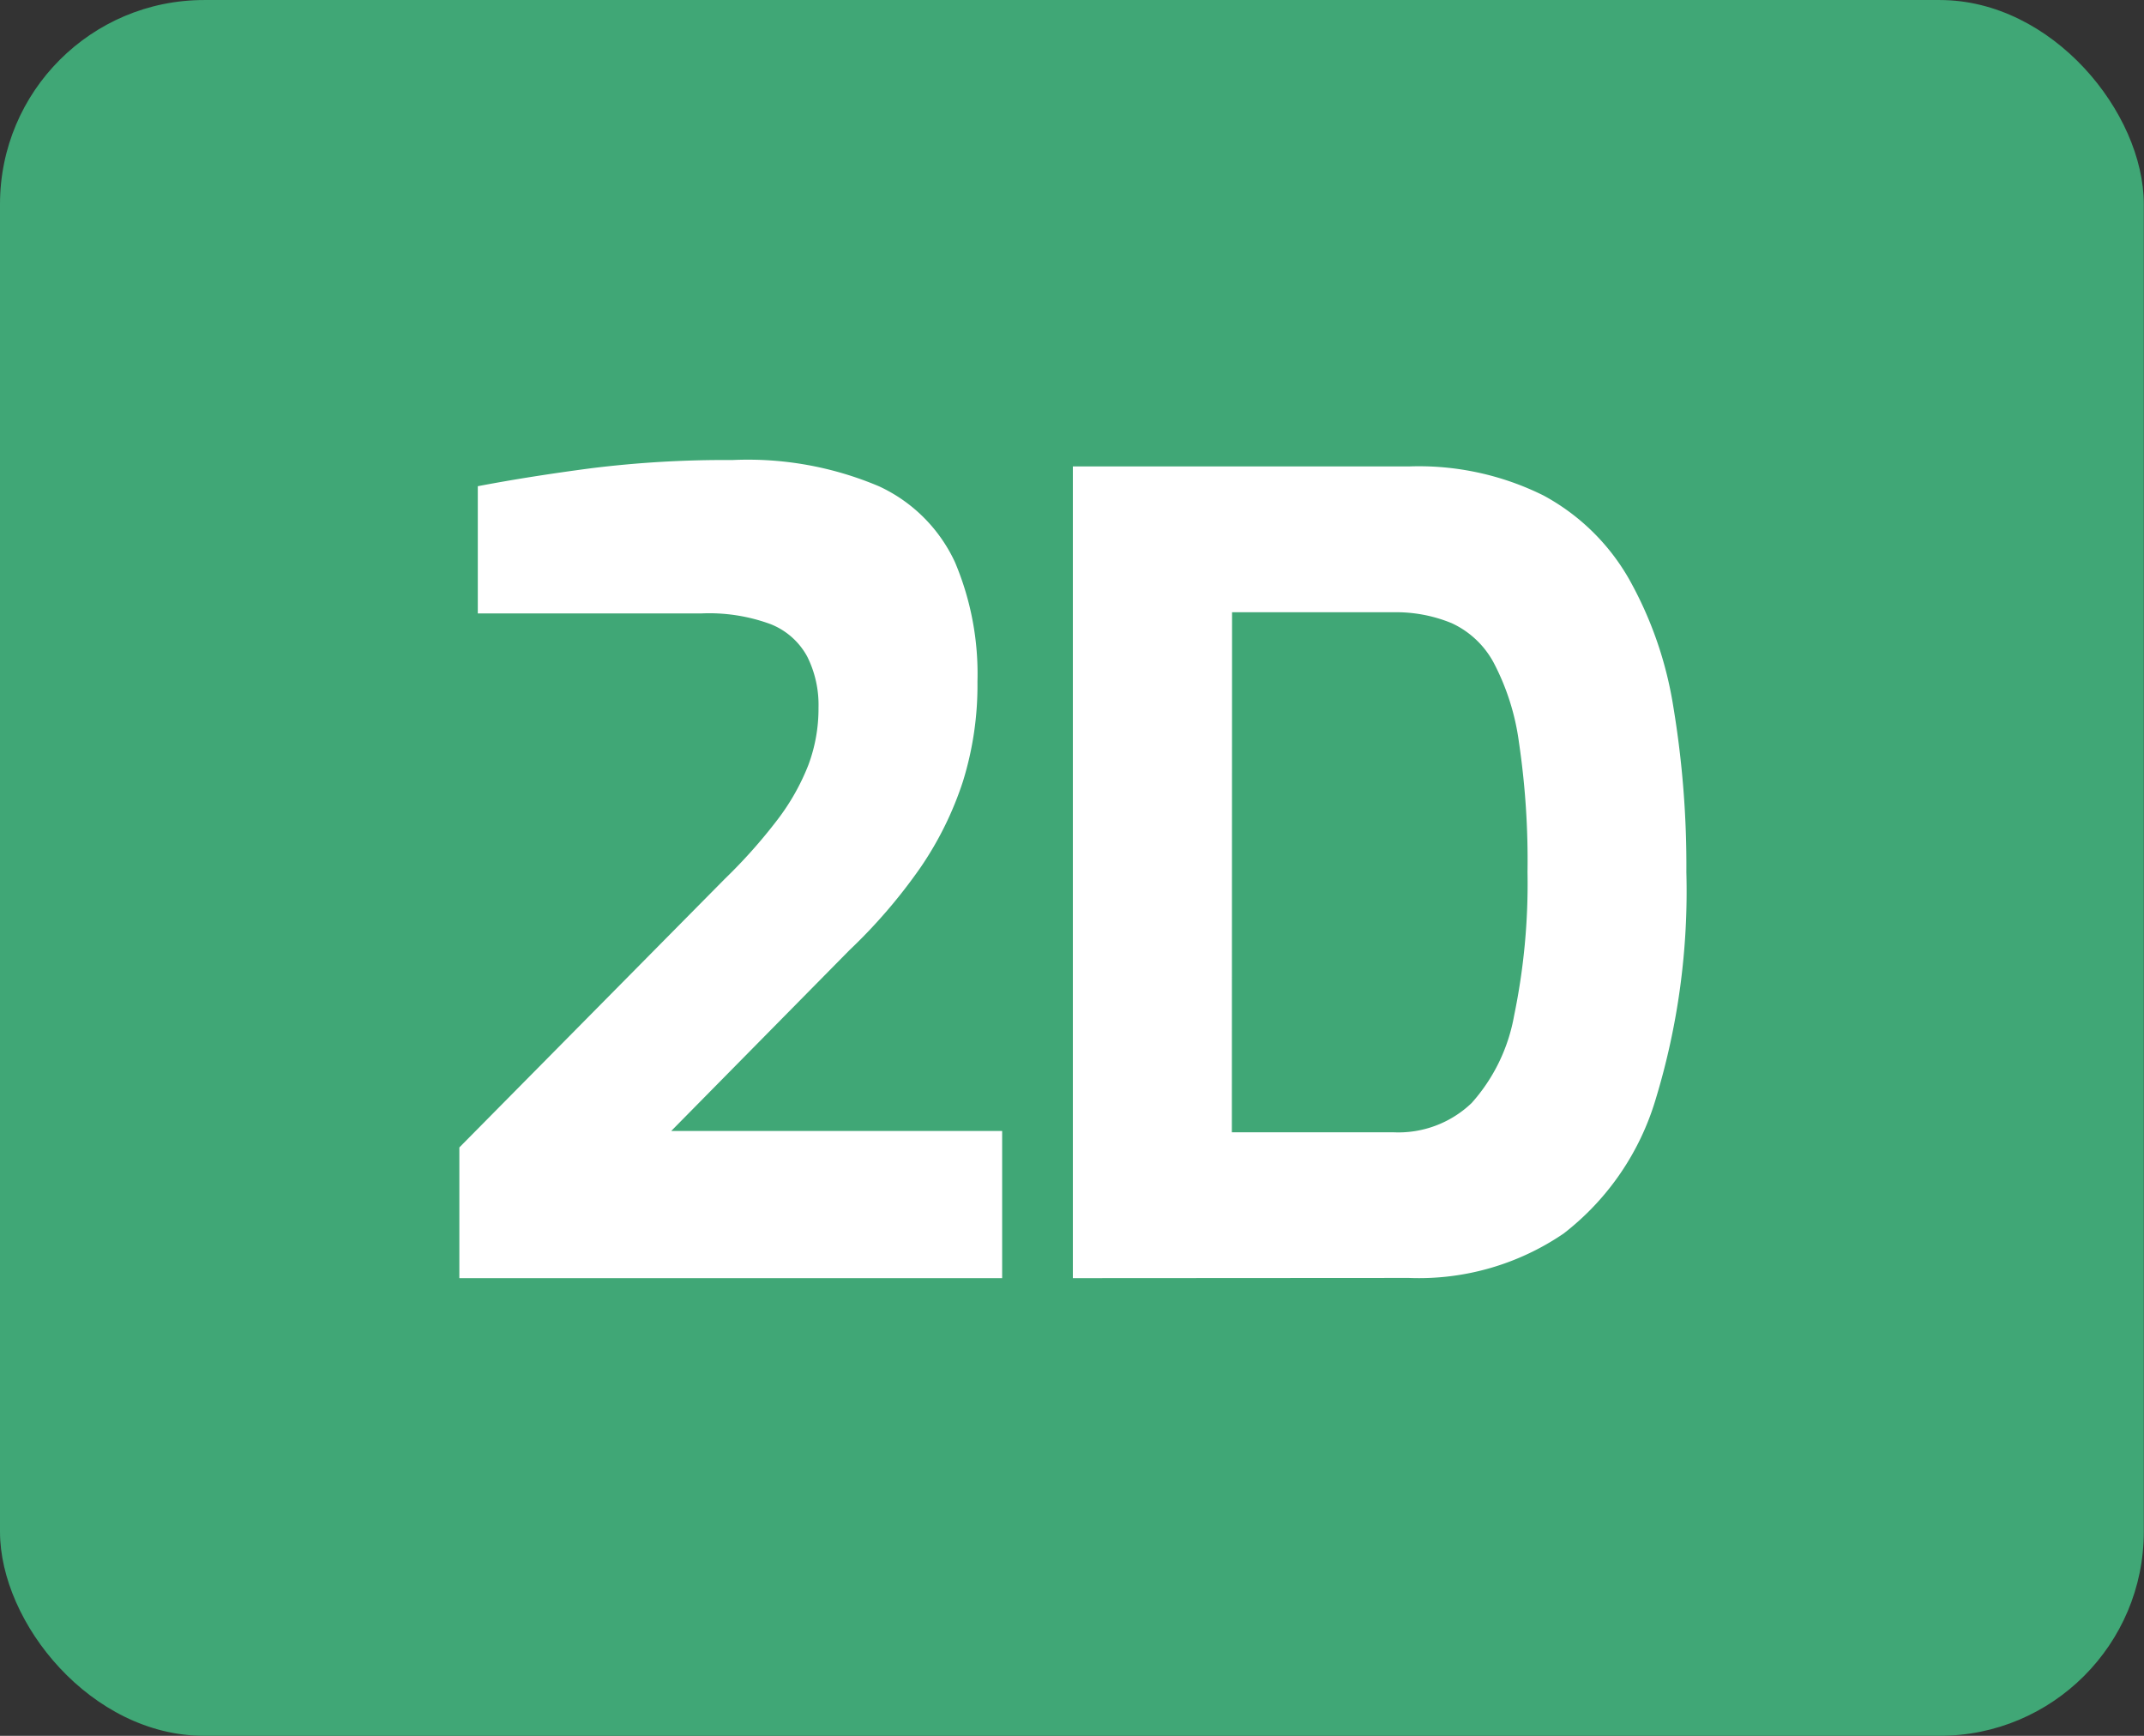
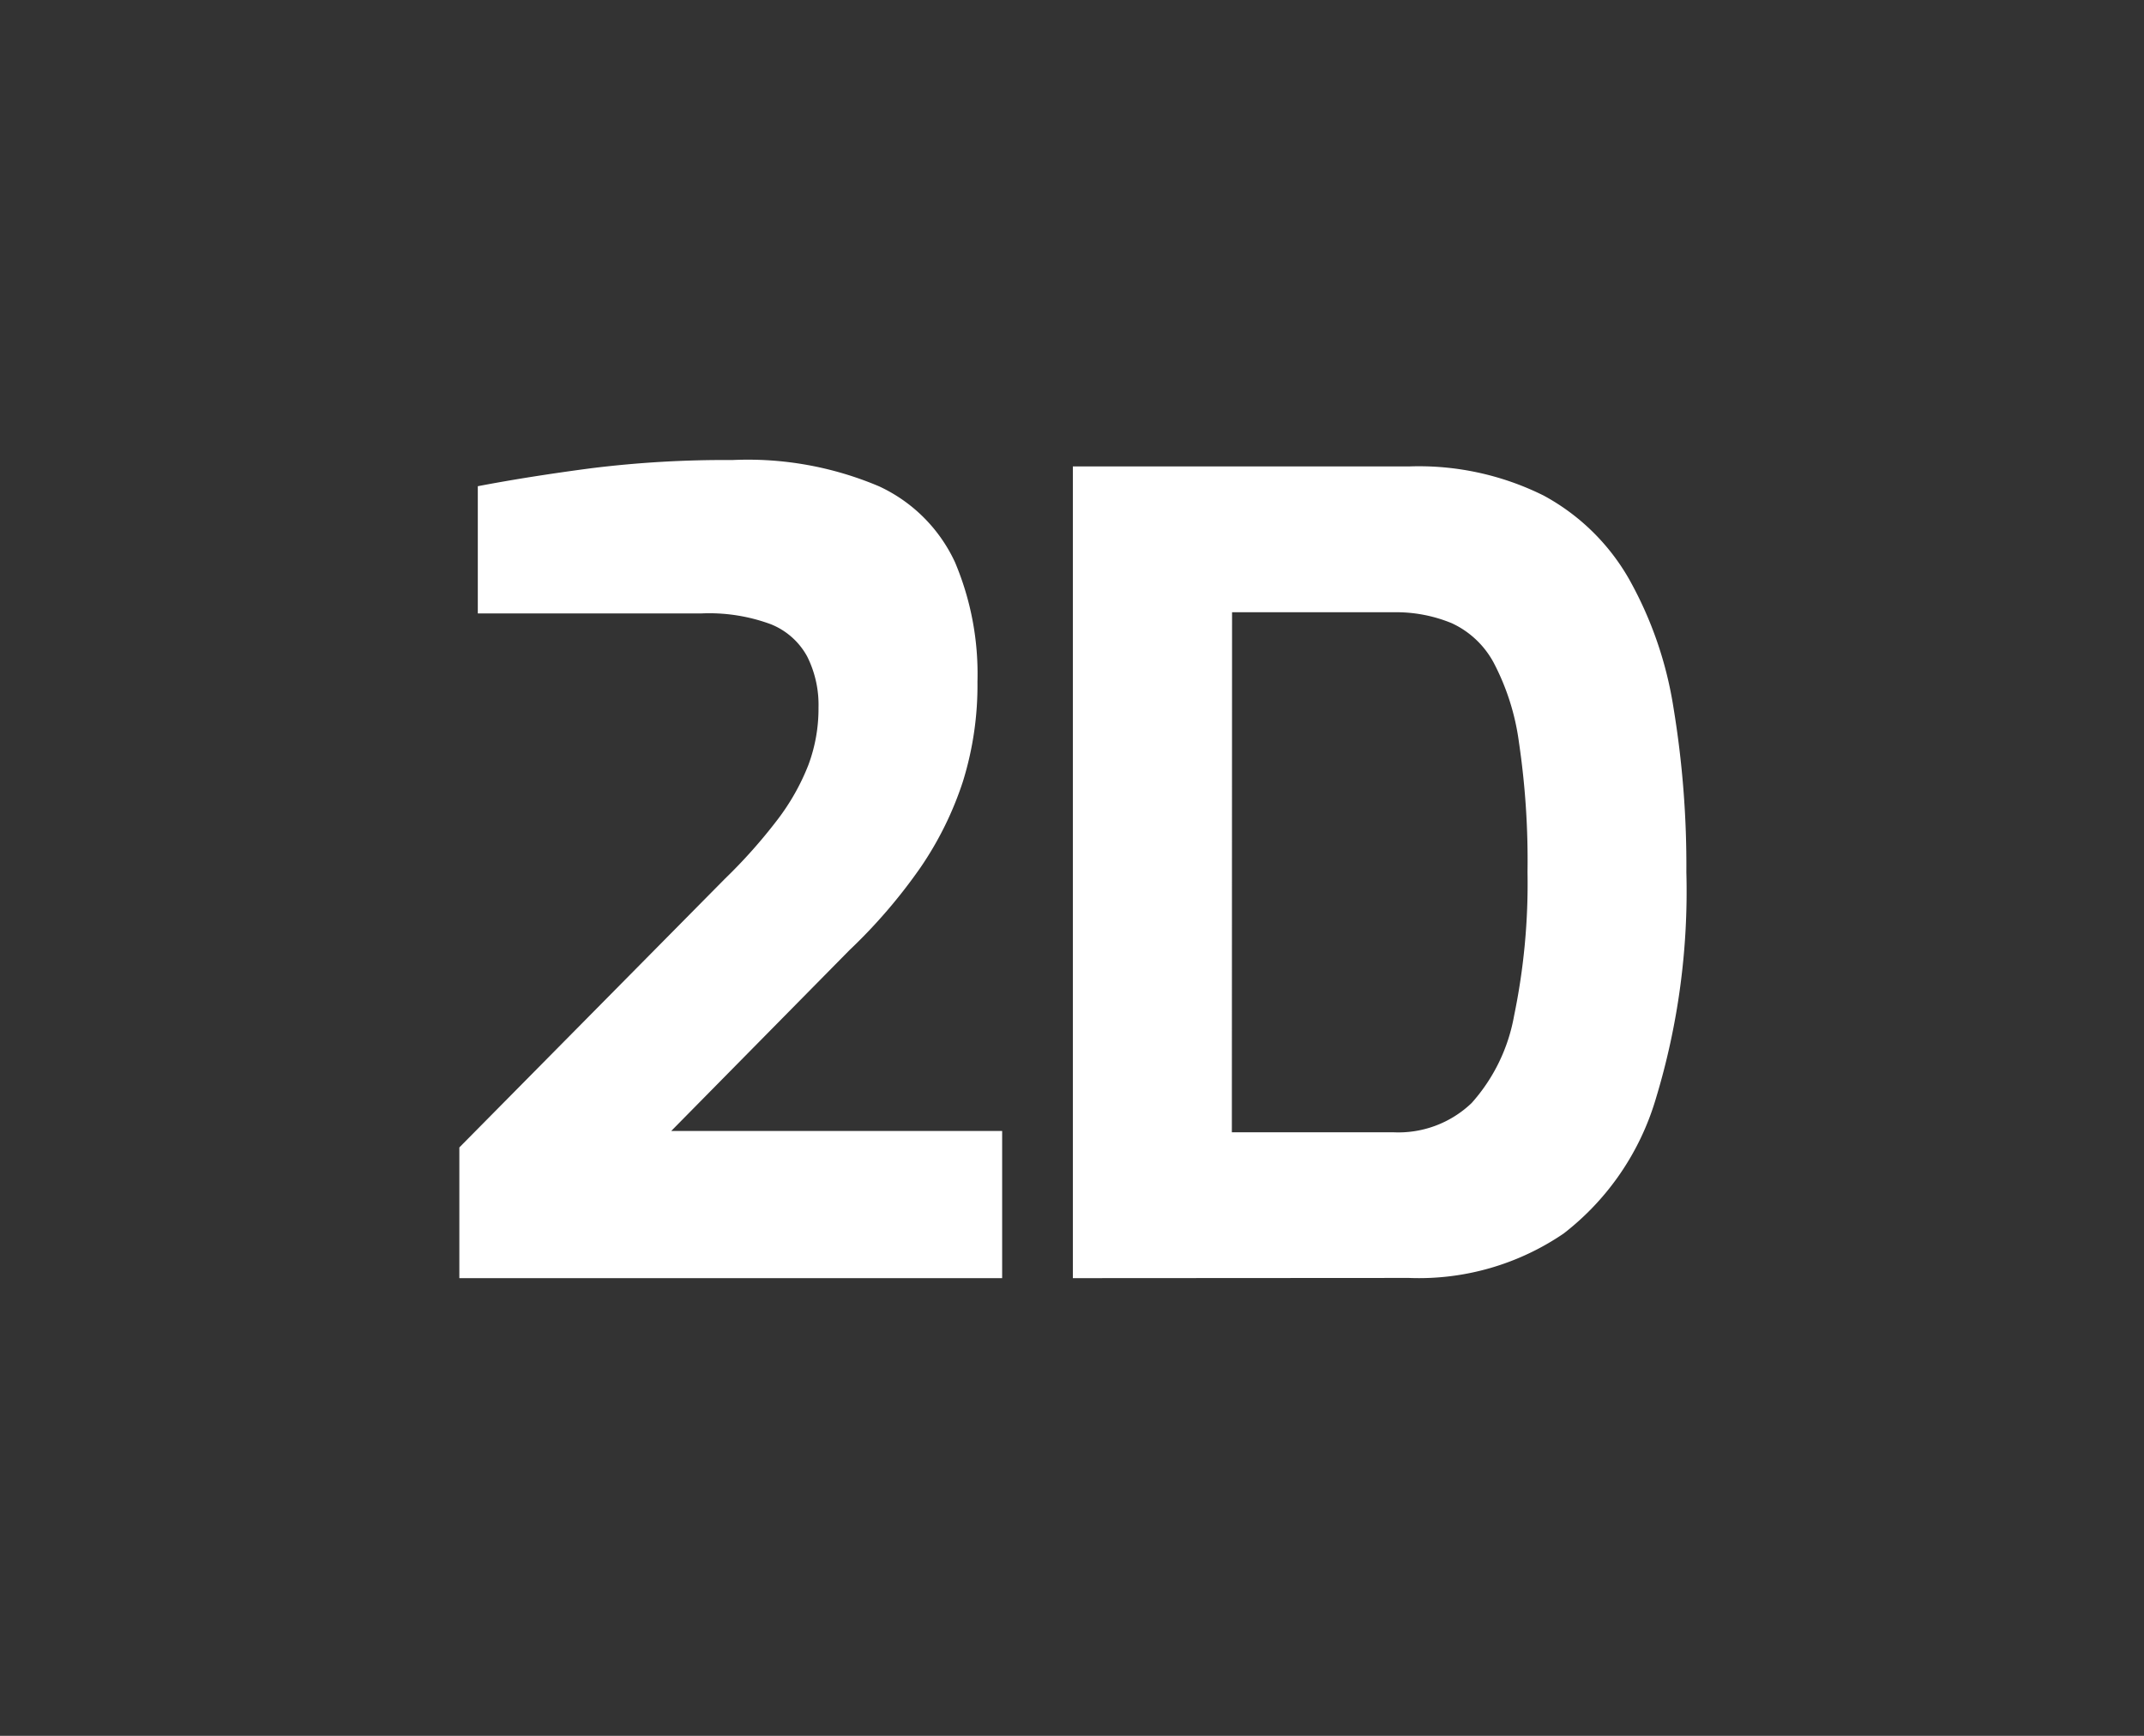
<svg xmlns="http://www.w3.org/2000/svg" width="42" height="34" viewBox="0 0 11.113 8.996" version="1.1" id="svg4899">
  <rect x="0" y="0" width="11.113" height="8.996" fill="#333333" stroke="none" />
  <defs id="defs4896" />
  <g id="layer1">
-     <rect style="display:inline;fill:#40a776;fill-opacity:1;stroke-width:0.397;stroke-miterlimit:0" id="rect2541" width="11.112" height="8.996" x="3.8146973e-07" y="-3.1789146e-08" rx="1.058" ry="1.058" />
    <g id="g4516" transform="matrix(0.265,0,0,0.265,2.382,1.323)">
      <rect id="size" width="24" height="24" fill="none" x="0" y="0" />
      <path id="Path_489" data-name="Path 489" d="m 1.1,-1.9 v -2.556 l 5.195,-5.255 a 10.338,10.338 0 0 0 1.03,-1.158 4.419,4.419 0 0 0 0.6,-1.062 3.144,3.144 0 0 0 0.2,-1.126 2.11,2.11 0 0 0 -0.221,-1 A 1.4,1.4 0 0 0 7.189,-14.69 3.481,3.481 0 0 0 5.833,-14.9 H 1.461 v -2.488 q 1.009,-0.193 2.238,-0.354 a 21.267,21.267 0 0 1 2.743,-0.158 6.568,6.568 0 0 1 2.869,0.515 3.046,3.046 0 0 1 1.482,1.48 5.6,5.6 0 0 1 0.441,2.338 6.333,6.333 0 0 1 -0.284,1.952 6.587,6.587 0 0 1 -0.83,1.684 10.5,10.5 0 0 1 -1.387,1.614 l -3.489,3.539 h 6.473 V -1.9 Z m 12,0 v -15.875 h 6.578 a 5.474,5.474 0 0 1 2.627,0.568 4.247,4.247 0 0 1 1.671,1.63 7.492,7.492 0 0 1 0.872,2.52 18.941,18.941 0 0 1 0.252,3.217 13.968,13.968 0 0 1 -0.6,4.44 5.188,5.188 0 0 1 -1.8,2.627 5.023,5.023 0 0 1 -3.026,0.869 z m 3.11,-2.853 h 3.152 a 2.071,2.071 0 0 0 1.538,-0.572 3.472,3.472 0 0 0 0.83,-1.705 12.719,12.719 0 0 0 0.263,-2.81 15.763,15.763 0 0 0 -0.168,-2.542 4.673,4.673 0 0 0 -0.494,-1.555 1.778,1.778 0 0 0 -0.82,-0.772 2.854,2.854 0 0 0 -1.145,-0.214 h -3.152 z" transform="translate(-1.104,21.904)" fill="#ffffff" />
    </g>
  </g>
</svg>